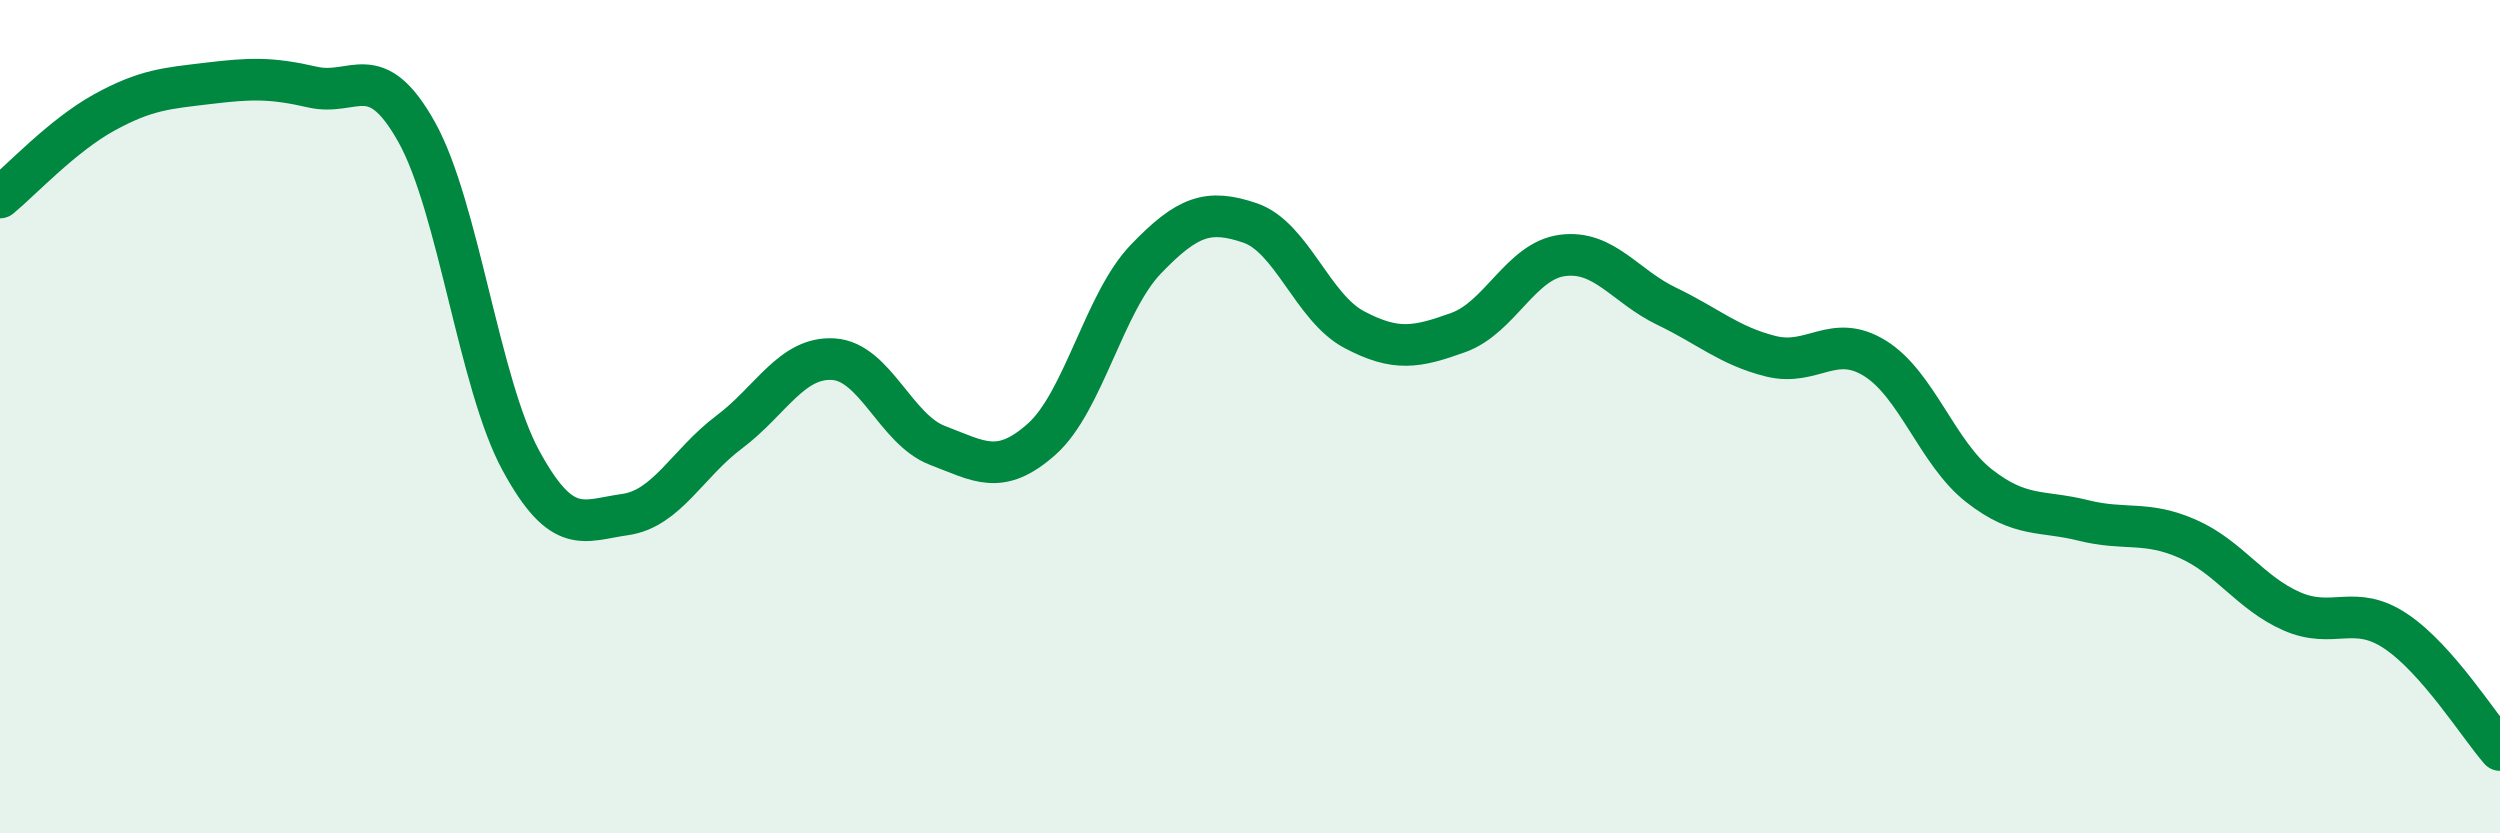
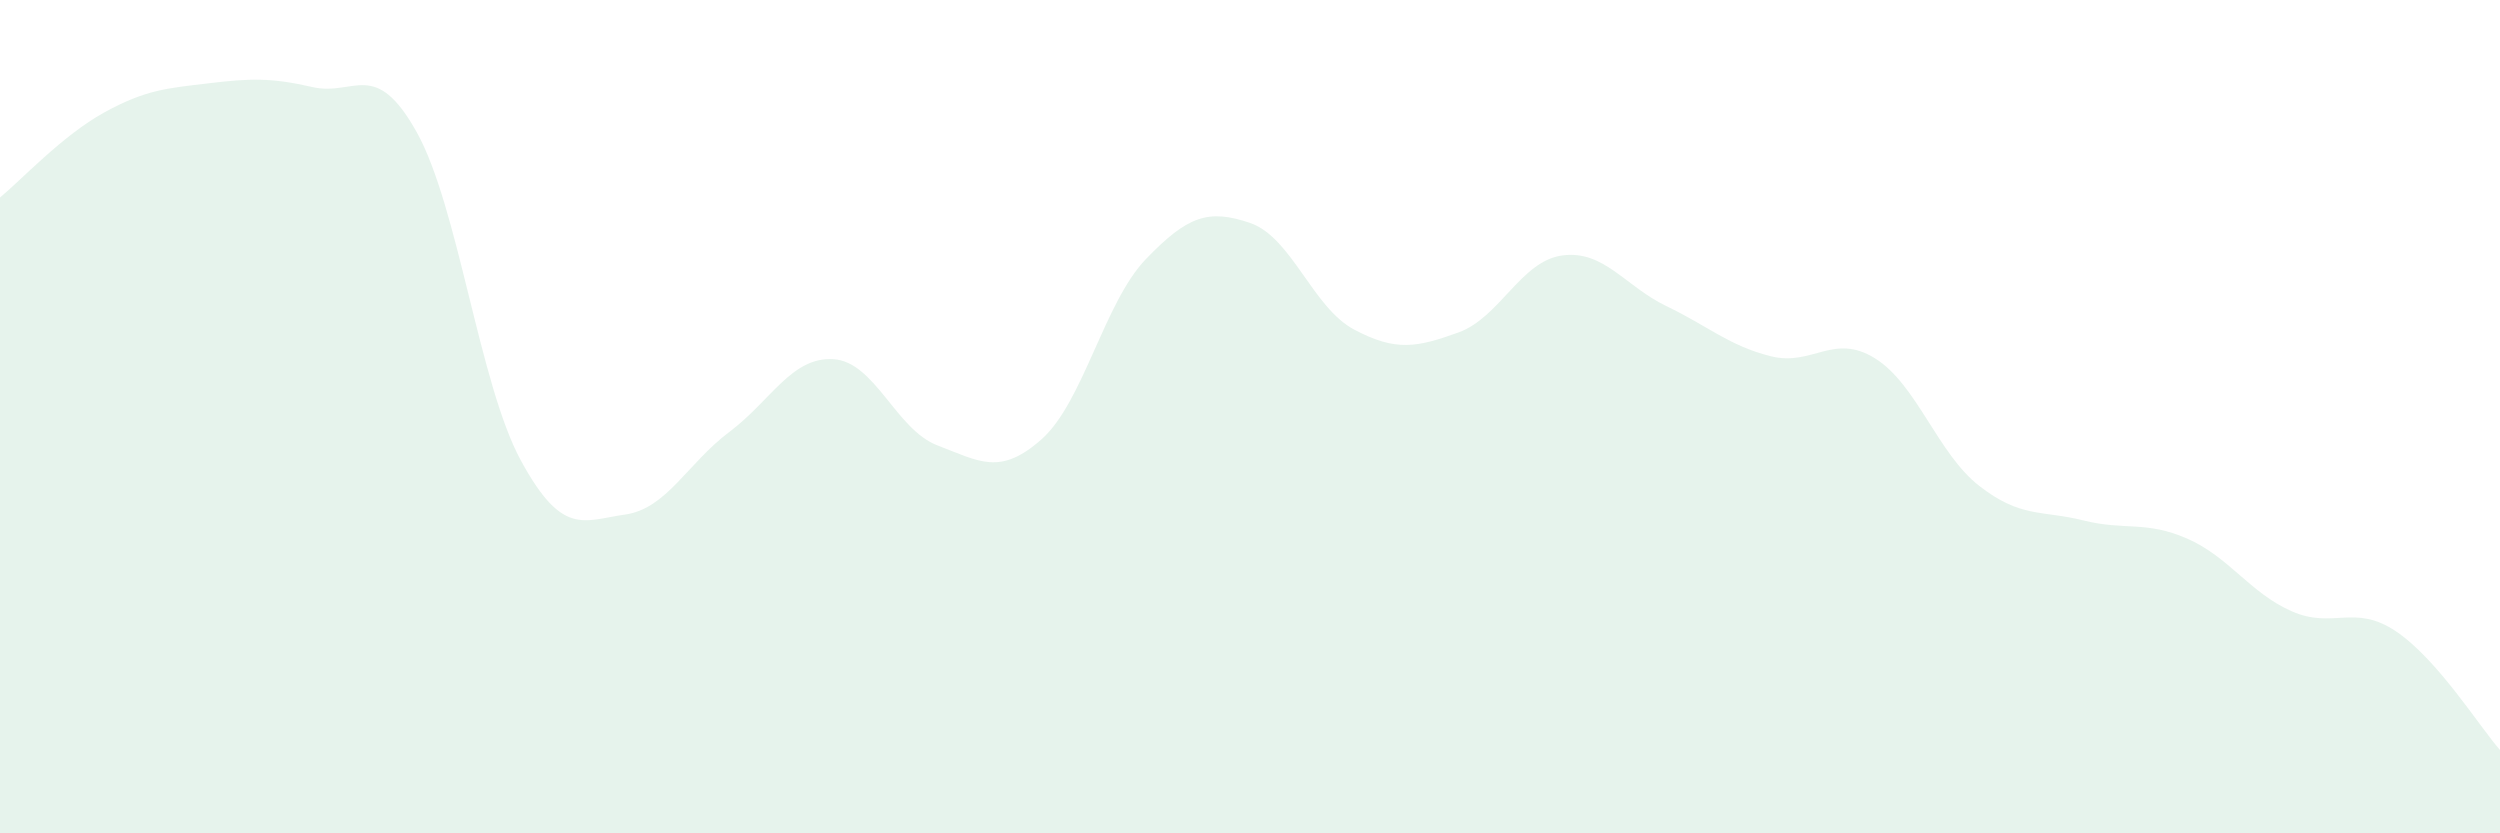
<svg xmlns="http://www.w3.org/2000/svg" width="60" height="20" viewBox="0 0 60 20">
  <path d="M 0,4.74 C 0.5,4.33 1.5,3.25 2.5,2.7 C 3.5,2.15 4,2.12 5,2 C 6,1.88 6.5,1.86 7.5,2.09 C 8.5,2.32 9,1.38 10,3.17 C 11,4.96 11.5,9.21 12.5,11.05 C 13.5,12.89 14,12.49 15,12.35 C 16,12.21 16.5,11.12 17.5,10.37 C 18.5,9.62 19,8.56 20,8.62 C 21,8.68 21.5,10.31 22.5,10.69 C 23.5,11.07 24,11.43 25,10.54 C 26,9.65 26.5,7.26 27.5,6.22 C 28.5,5.18 29,5.01 30,5.35 C 31,5.69 31.5,7.38 32.5,7.91 C 33.5,8.44 34,8.34 35,7.98 C 36,7.62 36.5,6.26 37.5,6.13 C 38.5,6 39,6.87 40,7.35 C 41,7.83 41.5,8.3 42.5,8.55 C 43.5,8.8 44,7.98 45,8.6 C 46,9.22 46.5,10.88 47.5,11.66 C 48.5,12.44 49,12.24 50,12.49 C 51,12.74 51.5,12.49 52.5,12.93 C 53.5,13.37 54,14.23 55,14.67 C 56,15.11 56.5,14.48 57.5,15.15 C 58.5,15.82 59.5,17.43 60,18L60 20L0 20Z" fill="#008740" opacity="0.1" stroke-linecap="round" stroke-linejoin="round" />
-   <path d="M 0,4.74 C 0.5,4.33 1.5,3.25 2.5,2.7 C 3.5,2.15 4,2.12 5,2 C 6,1.88 6.5,1.86 7.5,2.09 C 8.5,2.32 9,1.38 10,3.17 C 11,4.96 11.5,9.21 12.5,11.05 C 13.5,12.89 14,12.49 15,12.35 C 16,12.21 16.5,11.12 17.5,10.37 C 18.5,9.62 19,8.56 20,8.62 C 21,8.68 21.5,10.31 22.5,10.69 C 23.5,11.07 24,11.43 25,10.54 C 26,9.65 26.5,7.26 27.5,6.22 C 28.5,5.18 29,5.01 30,5.35 C 31,5.69 31.5,7.38 32.5,7.91 C 33.5,8.44 34,8.34 35,7.98 C 36,7.62 36.5,6.26 37.5,6.13 C 38.5,6 39,6.87 40,7.35 C 41,7.83 41.5,8.3 42.5,8.55 C 43.5,8.8 44,7.98 45,8.6 C 46,9.22 46.5,10.88 47.5,11.66 C 48.5,12.44 49,12.24 50,12.49 C 51,12.74 51.5,12.49 52.5,12.93 C 53.5,13.37 54,14.23 55,14.67 C 56,15.11 56.5,14.48 57.5,15.15 C 58.5,15.82 59.5,17.43 60,18" stroke="#008740" stroke-width="1" fill="none" stroke-linecap="round" stroke-linejoin="round" />
</svg>